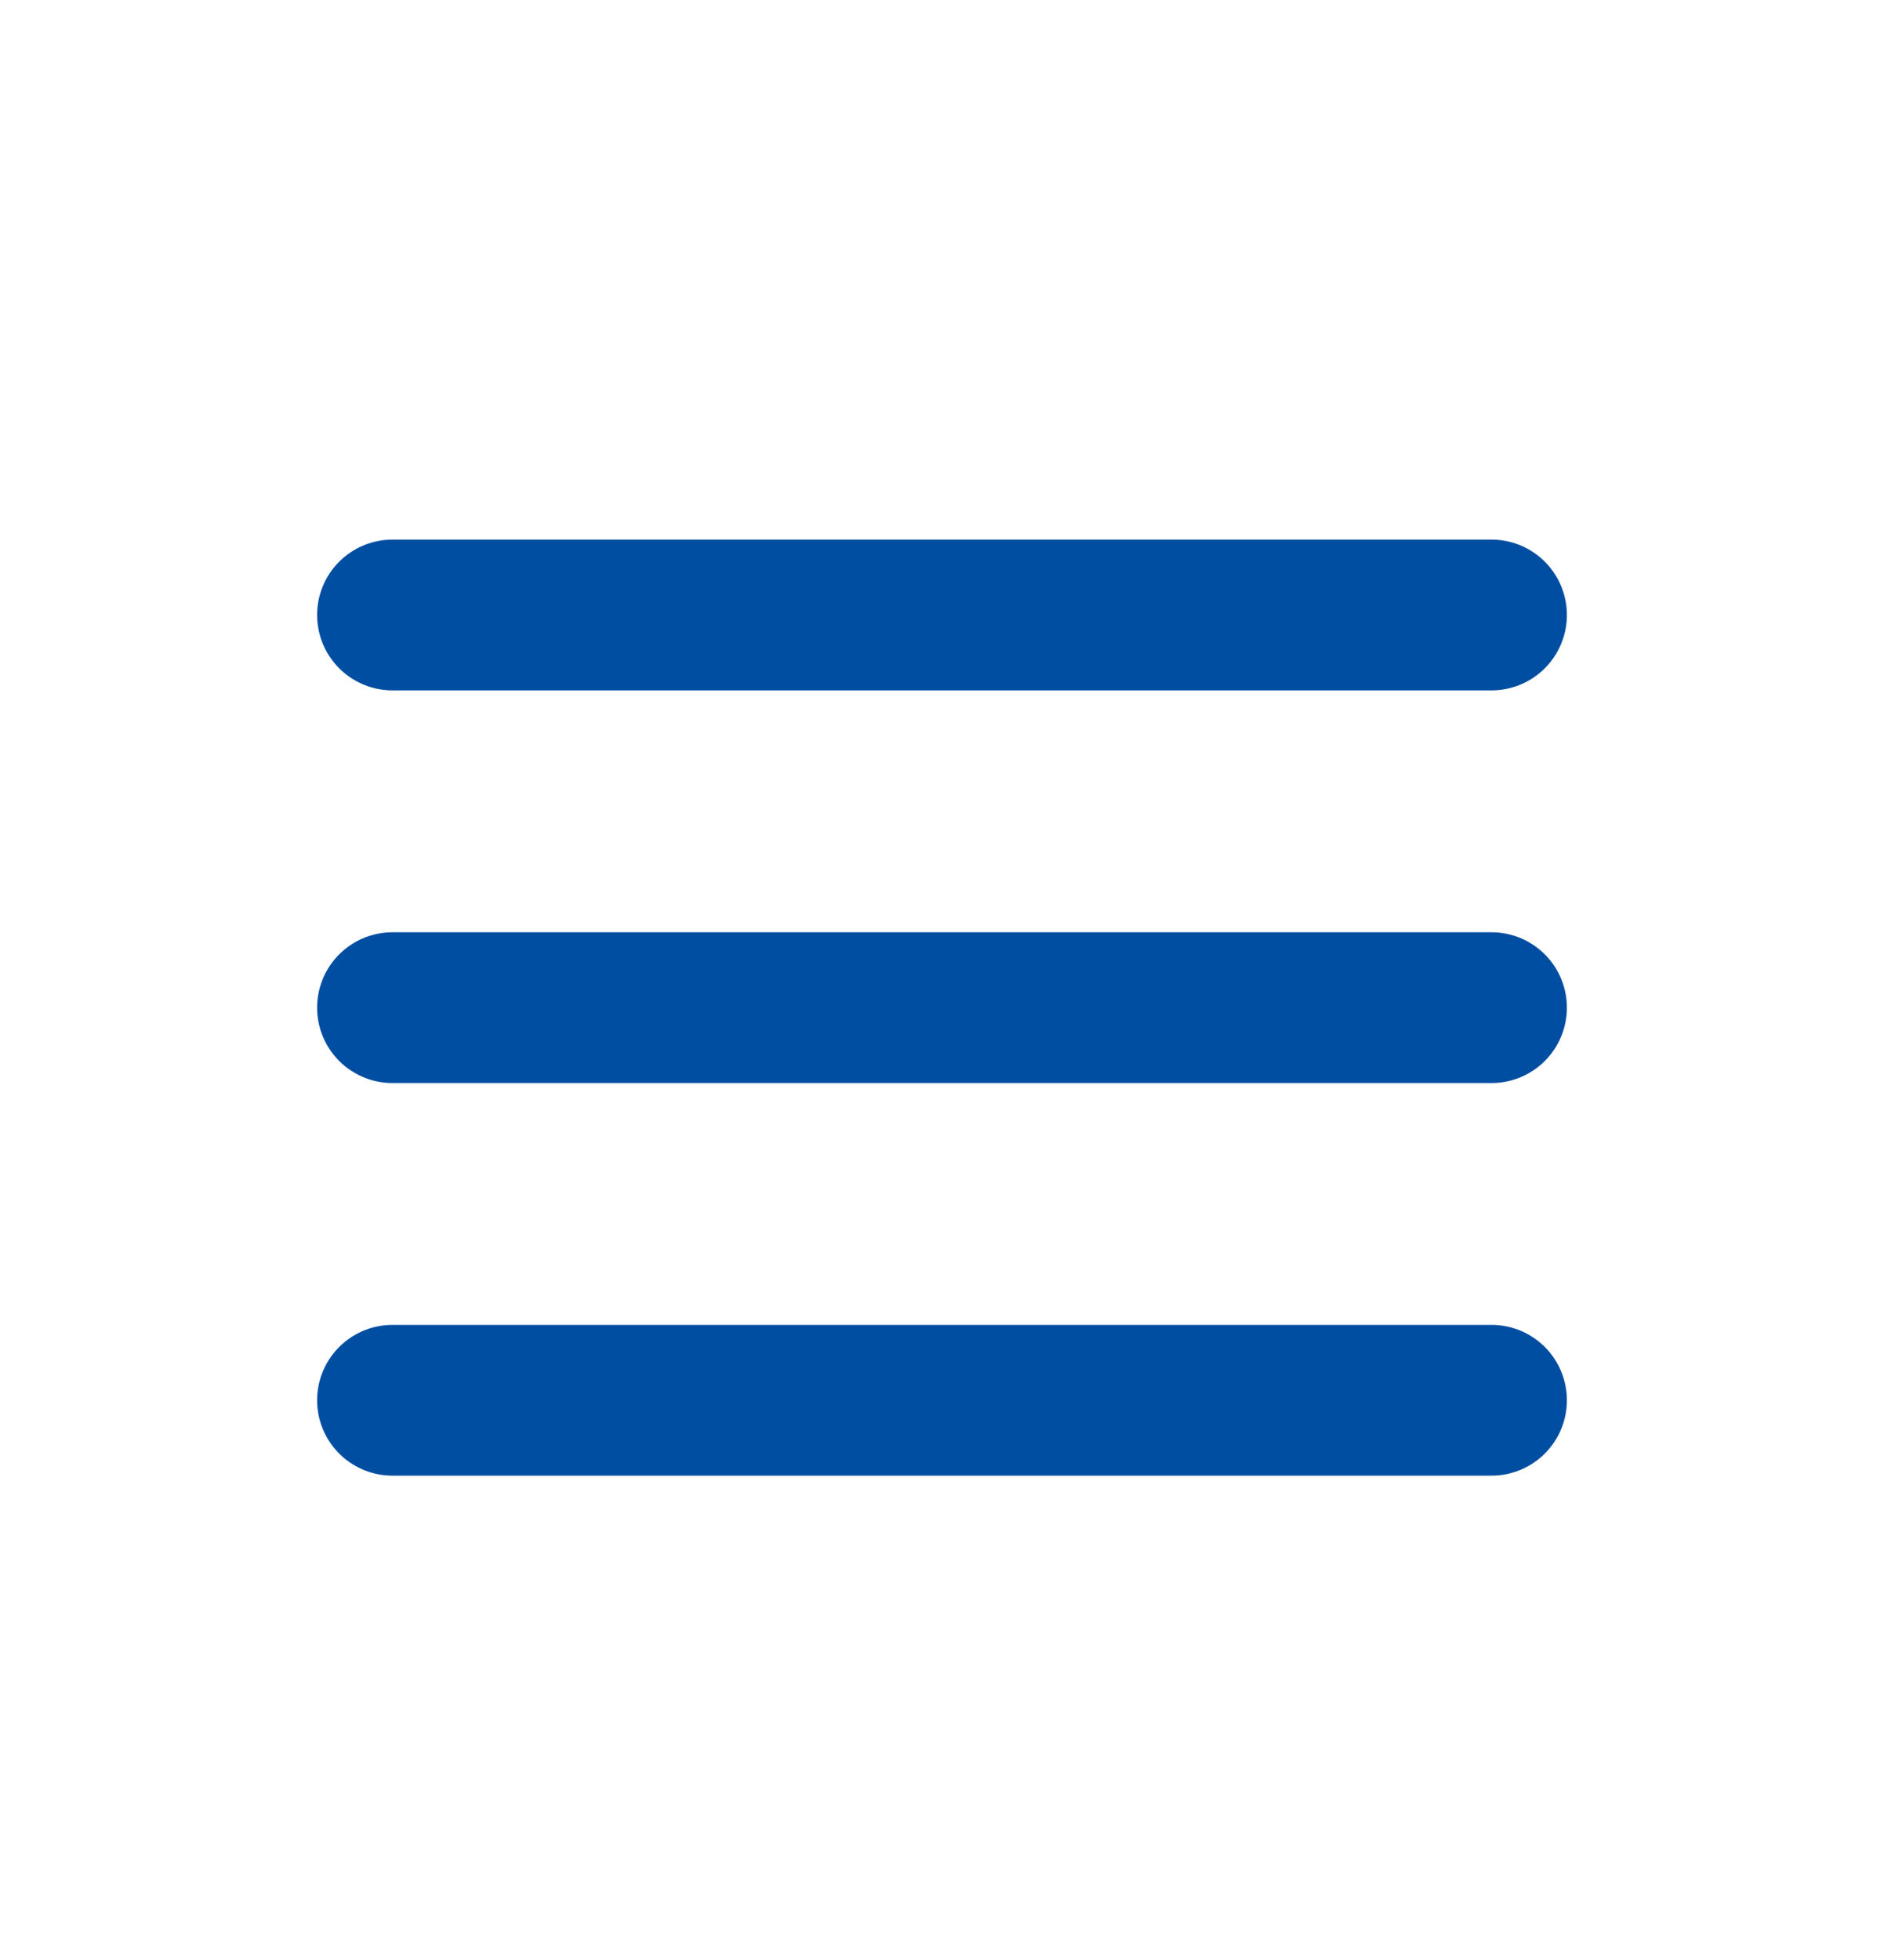
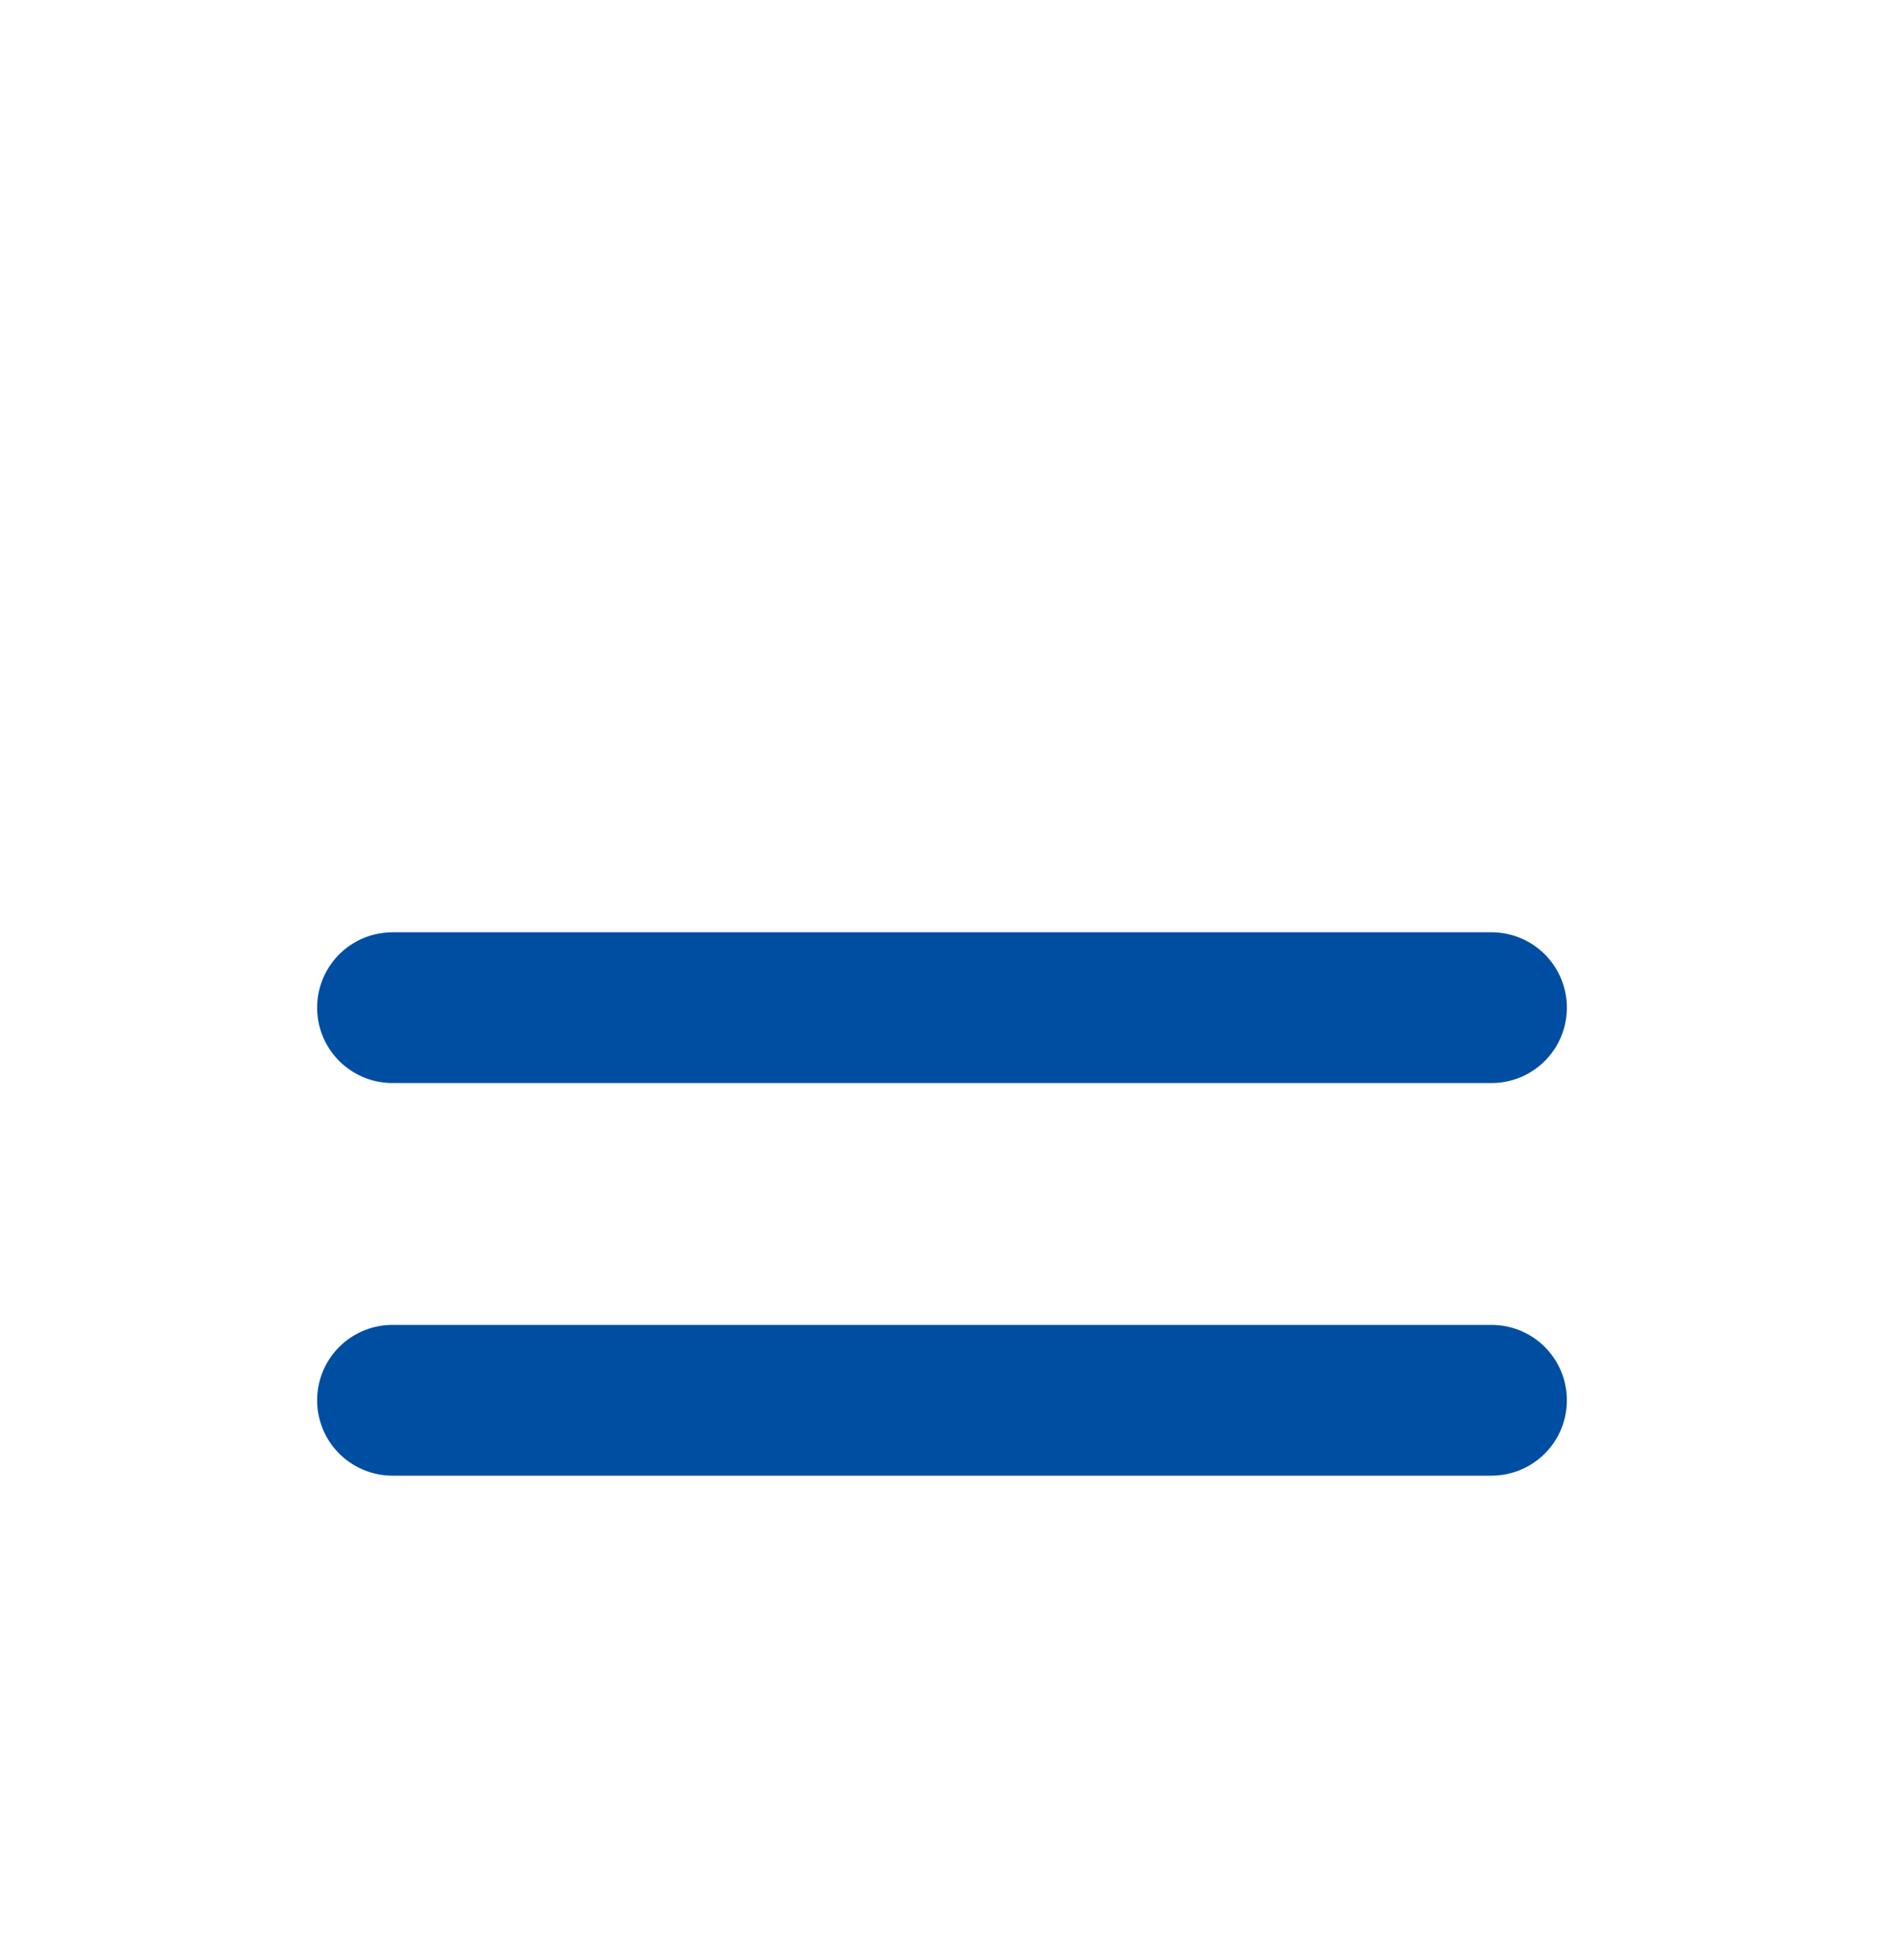
<svg xmlns="http://www.w3.org/2000/svg" width="25" height="26" viewBox="0 0 25 26" fill="none">
-   <path d="M5.208 8.158H19.792" stroke="#004EA2" stroke-width="2" stroke-linecap="round" />
  <path d="M5.208 13.367H19.792" stroke="#004EA2" stroke-width="2" stroke-linecap="round" />
  <path d="M5.208 18.575H19.792" stroke="#004EA2" stroke-width="2" stroke-linecap="round" />
</svg>